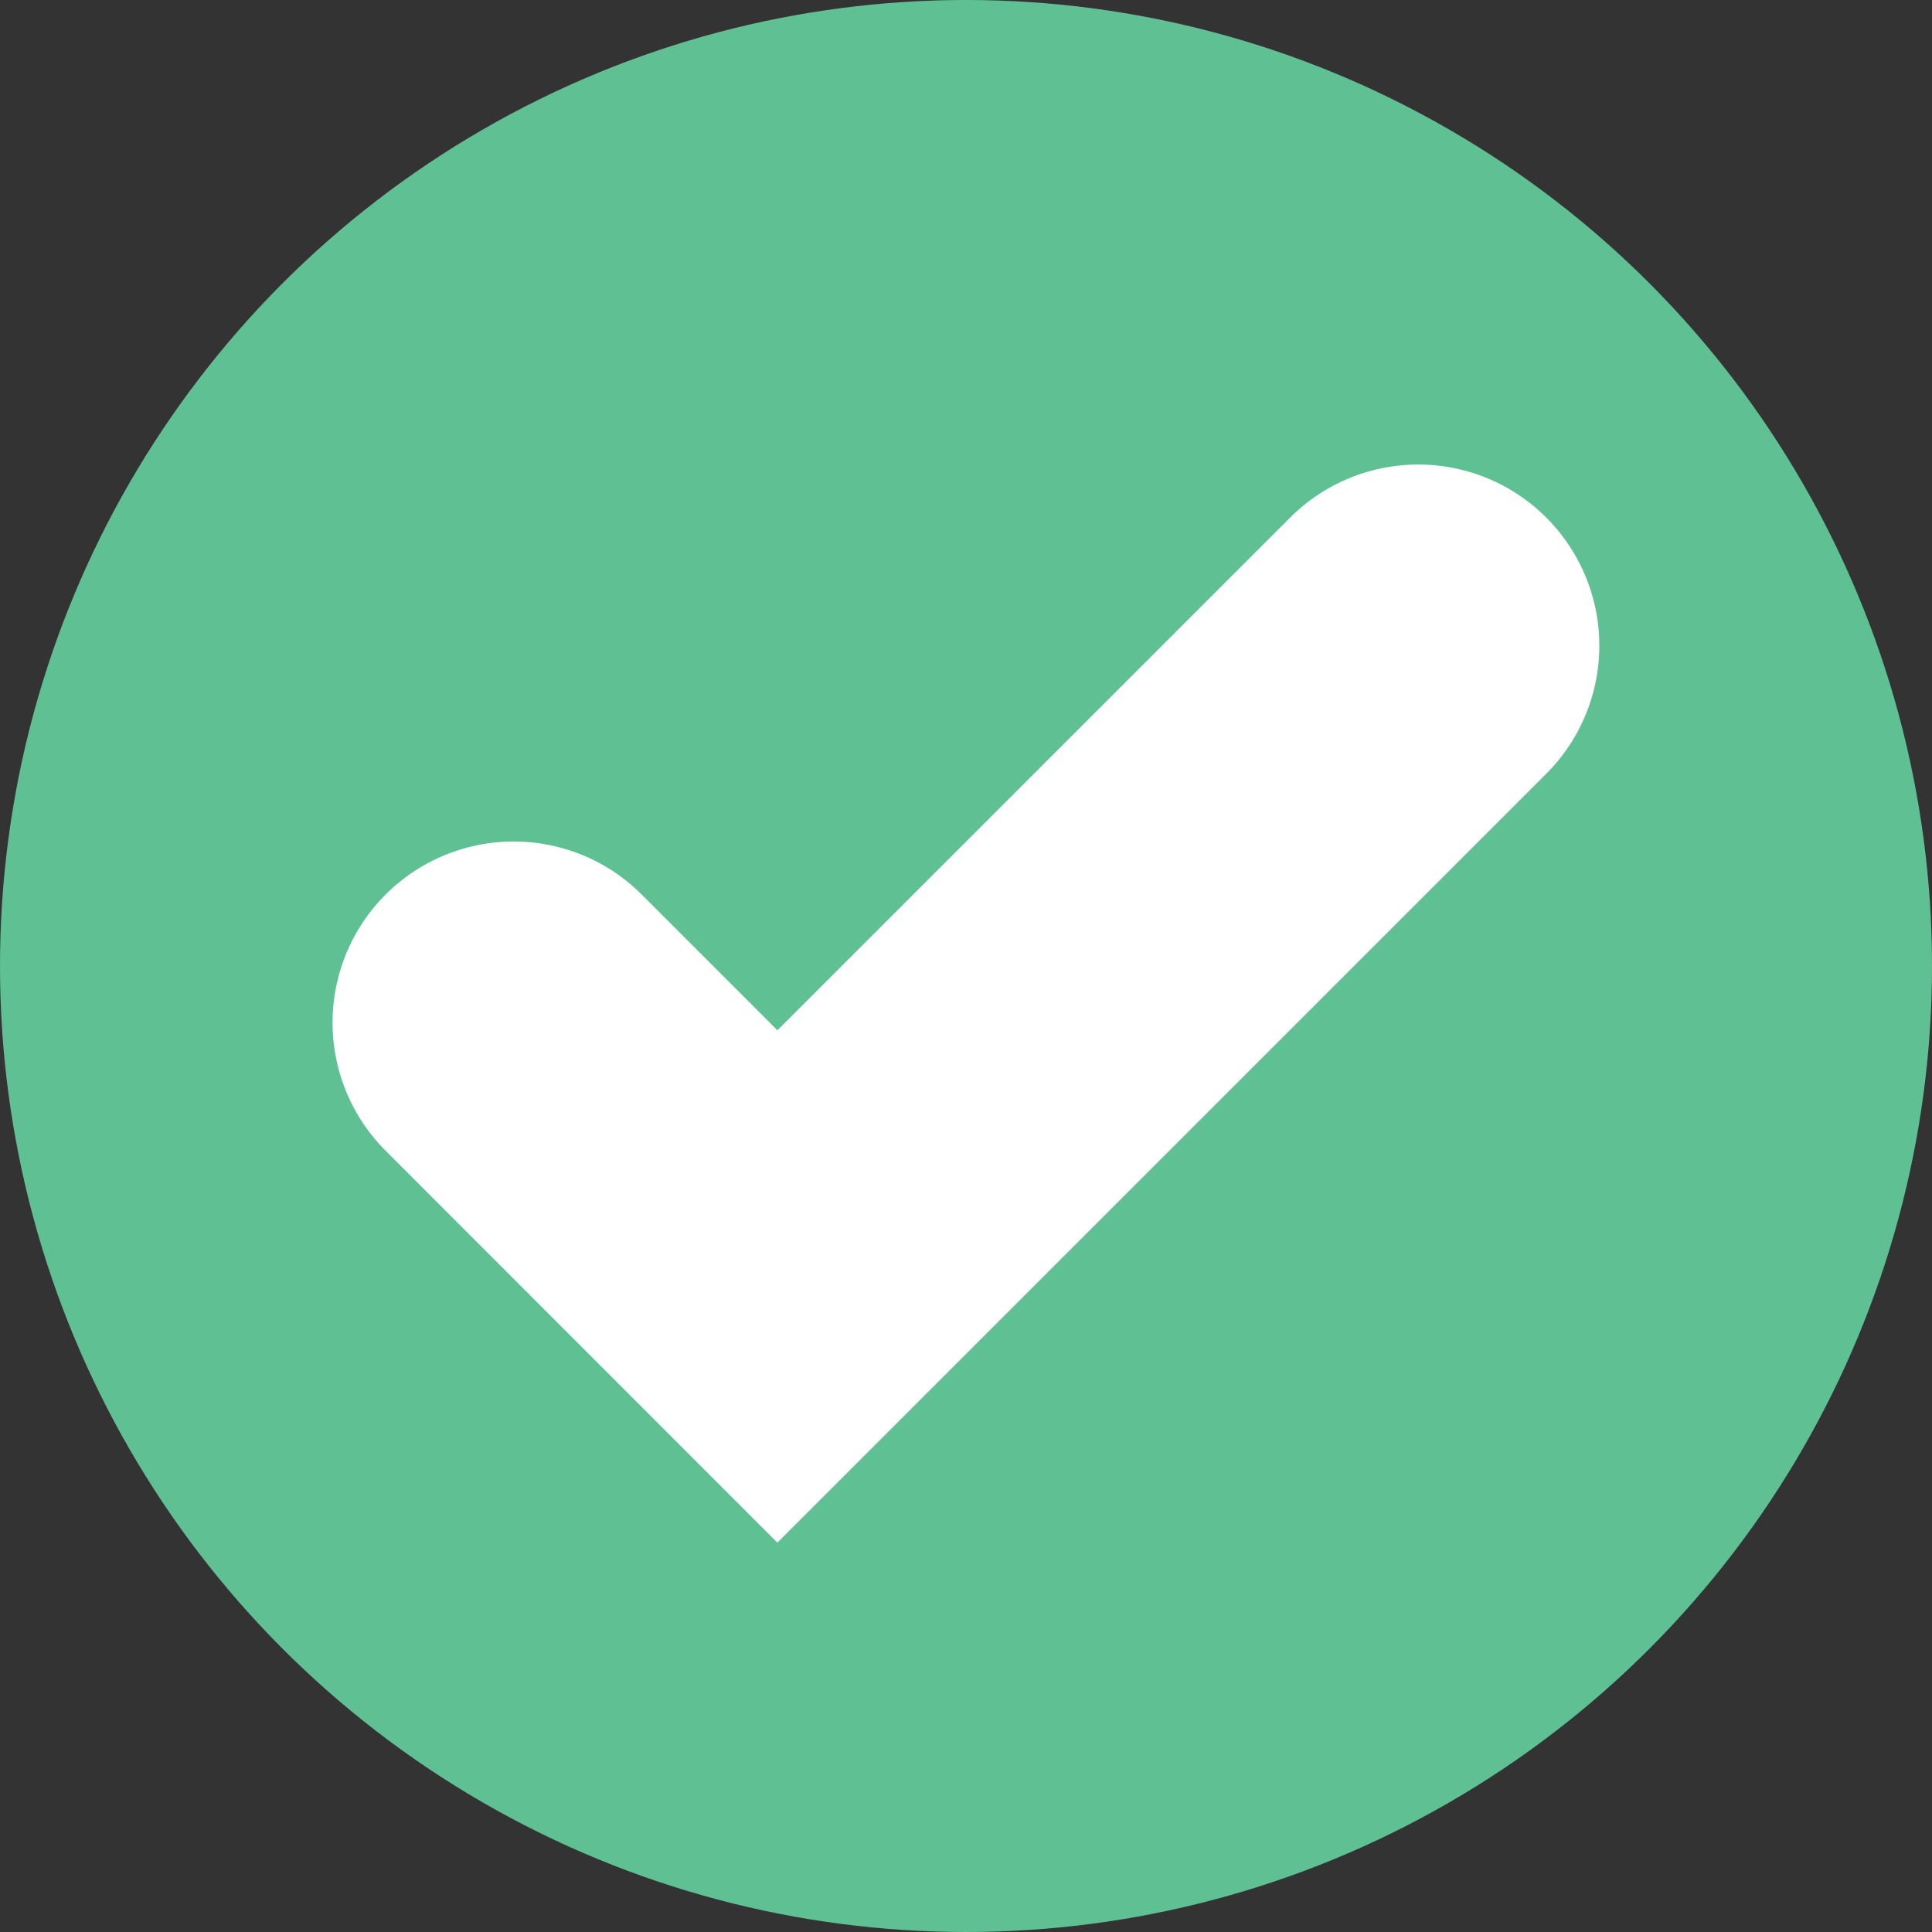
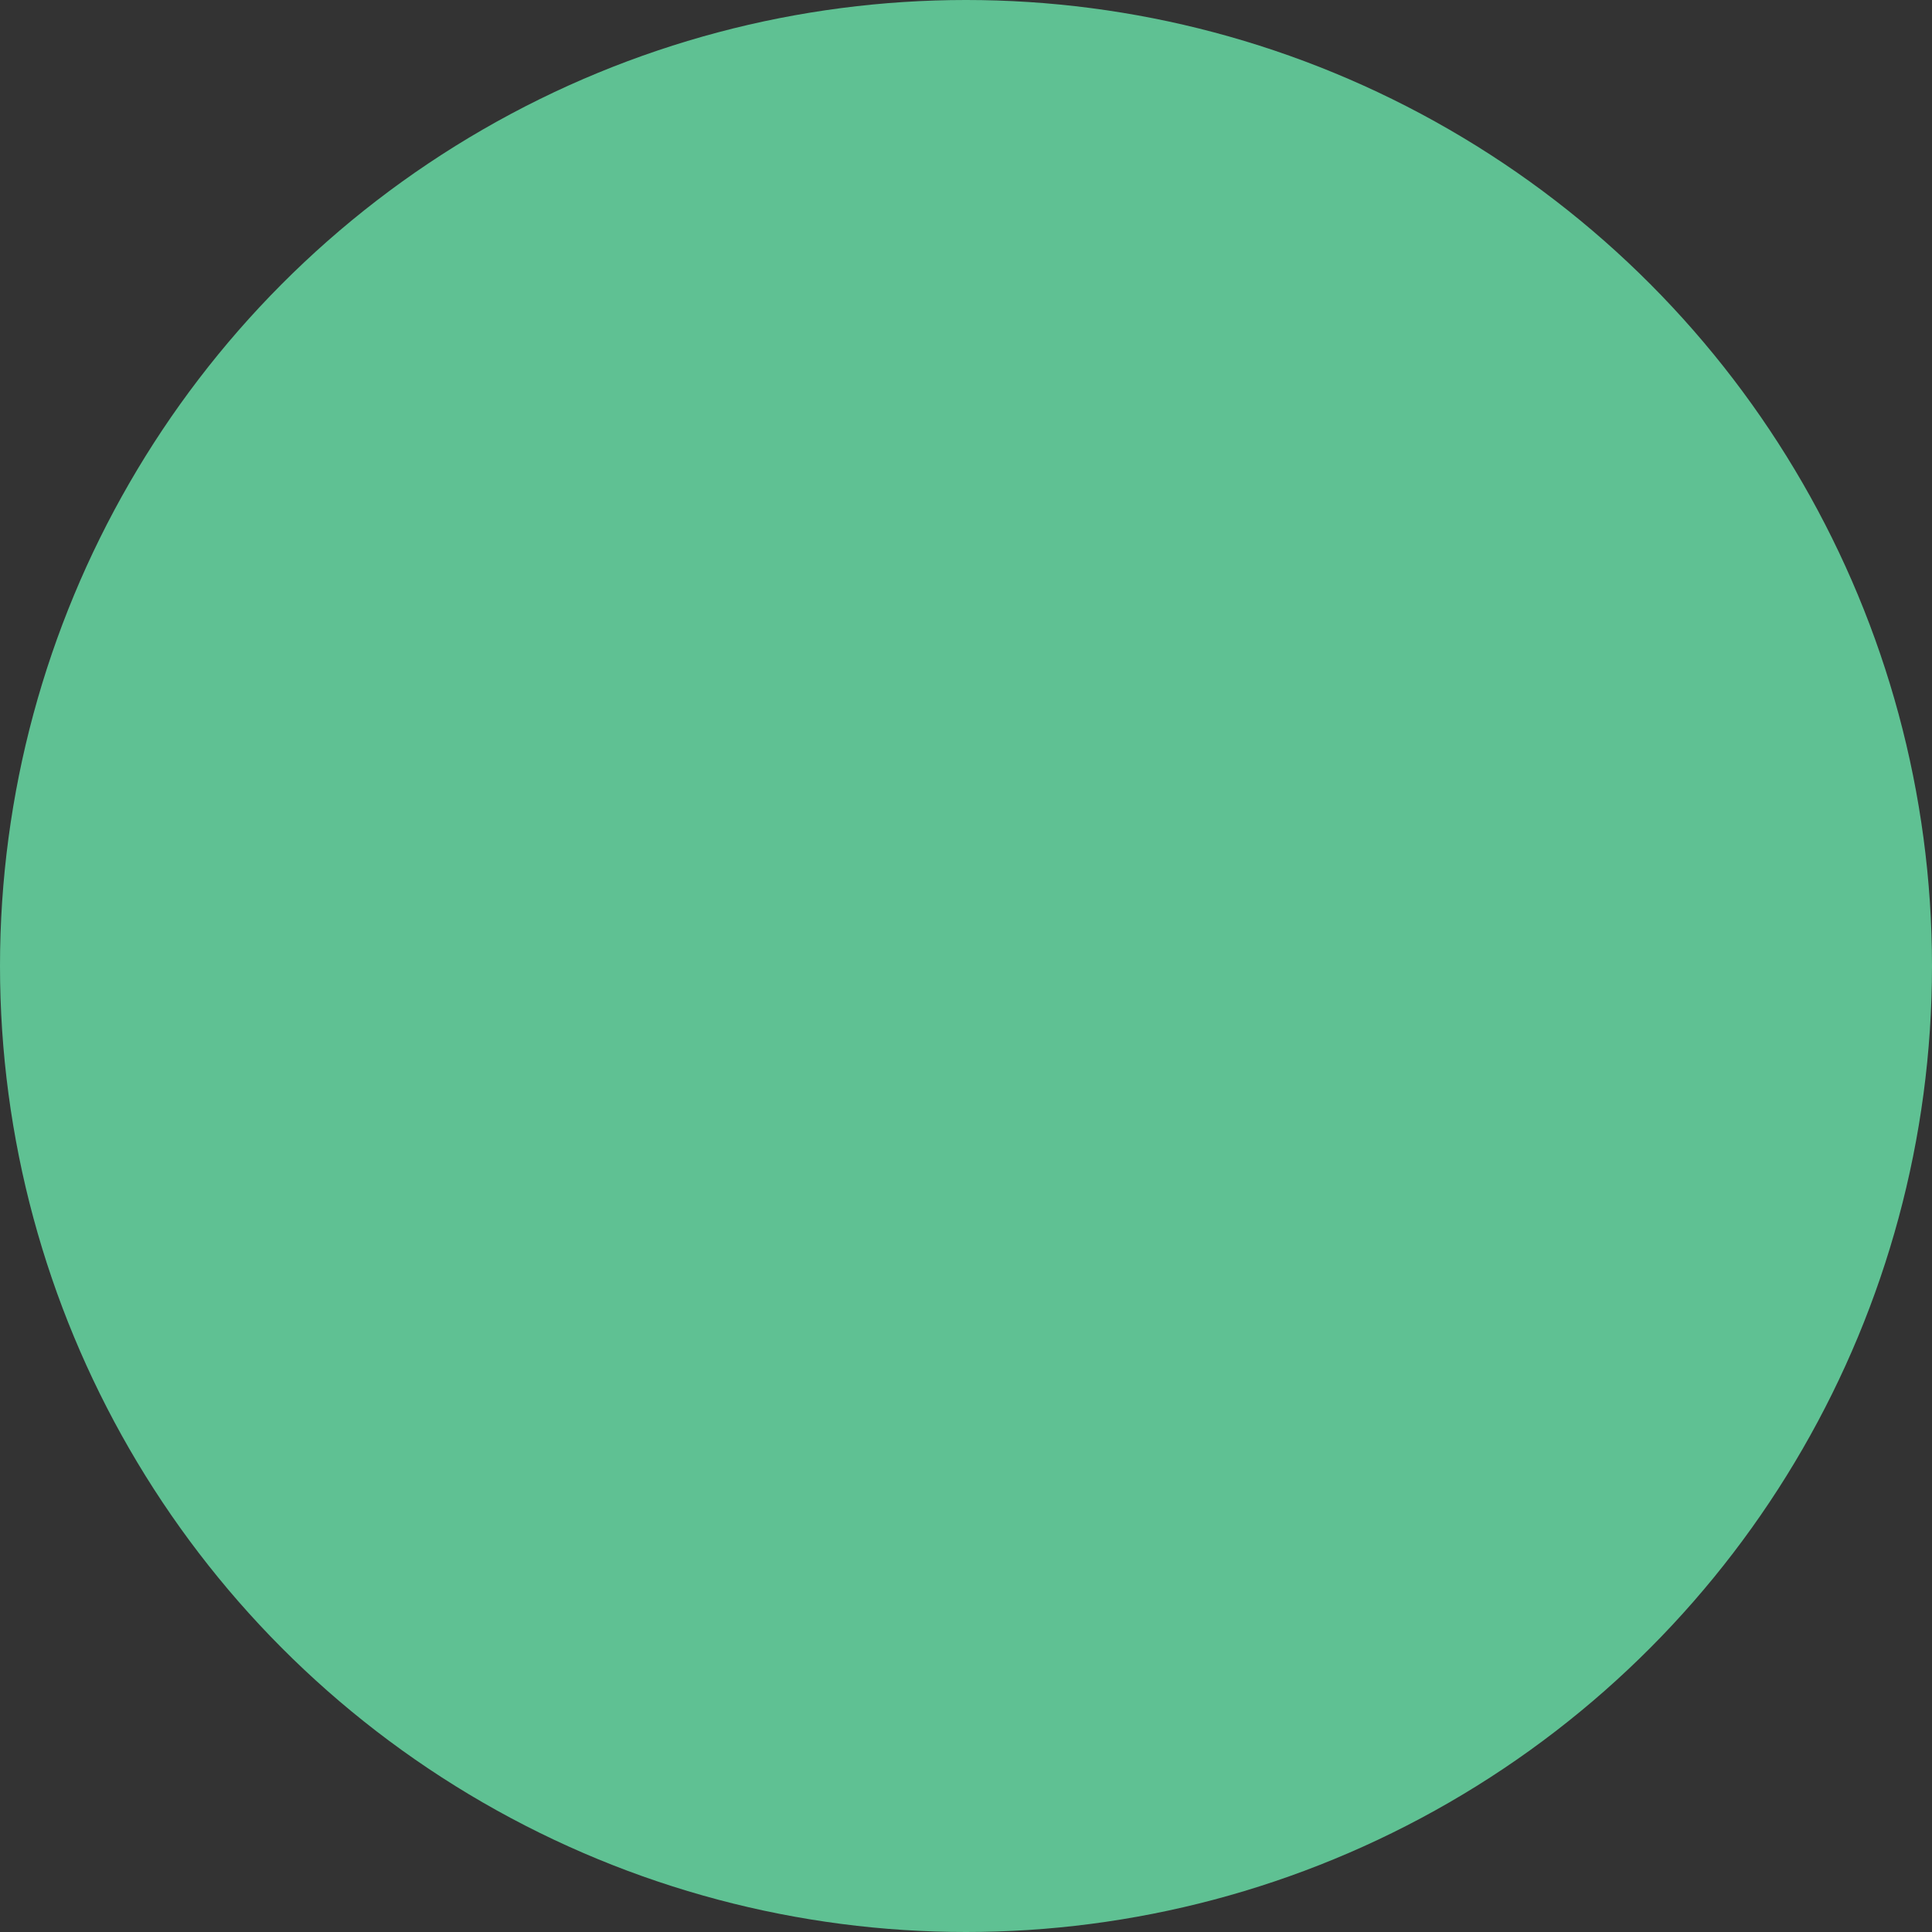
<svg xmlns="http://www.w3.org/2000/svg" id="Group_31325" data-name="Group 31325" width="16" height="16" viewBox="0 0 16 16">
  <rect x="0" y="0" width="16" height="16" fill="#333333" stroke="none" />
  <circle id="Ellipse_16" data-name="Ellipse 16" cx="8" cy="8" r="8" fill="#5fc193" />
-   <path id="Path_5" data-name="Path 5" d="M1409.616,4710.531l2.184,2.185,5.307-5.307" transform="translate(-1405.362 -4702.062)" fill="none" stroke="#fff" stroke-linecap="round" stroke-width="3" />
</svg>